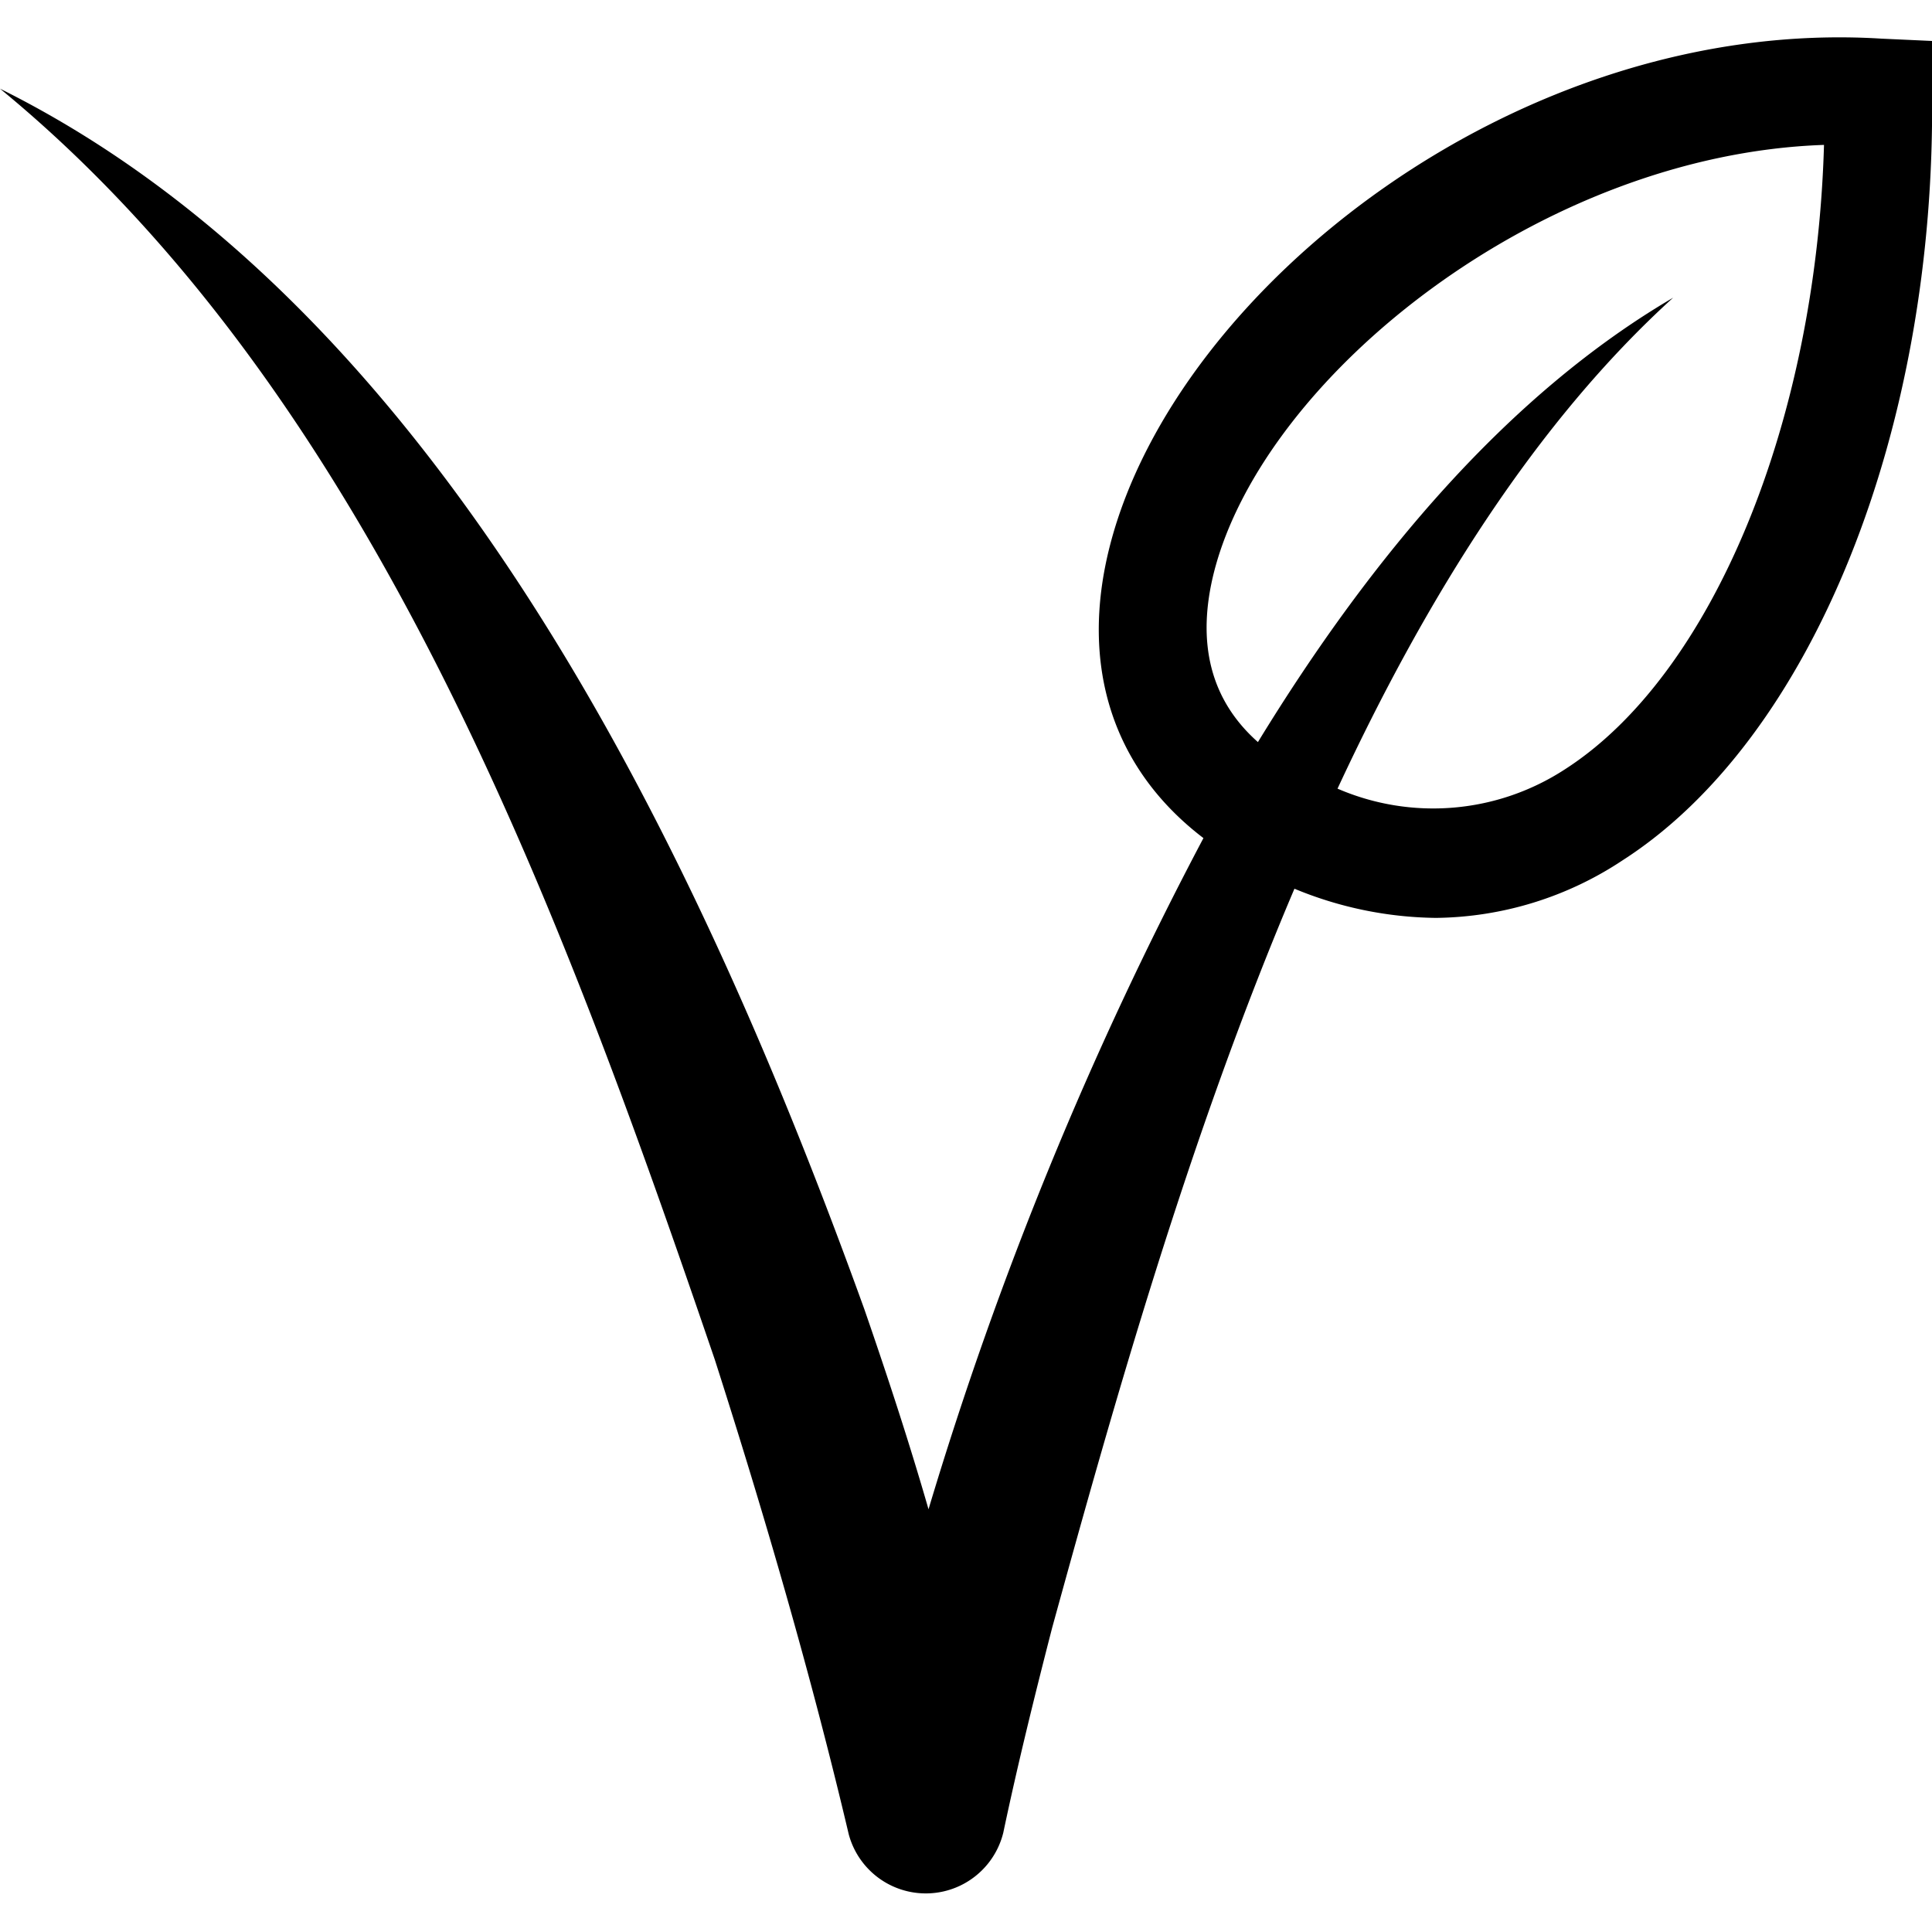
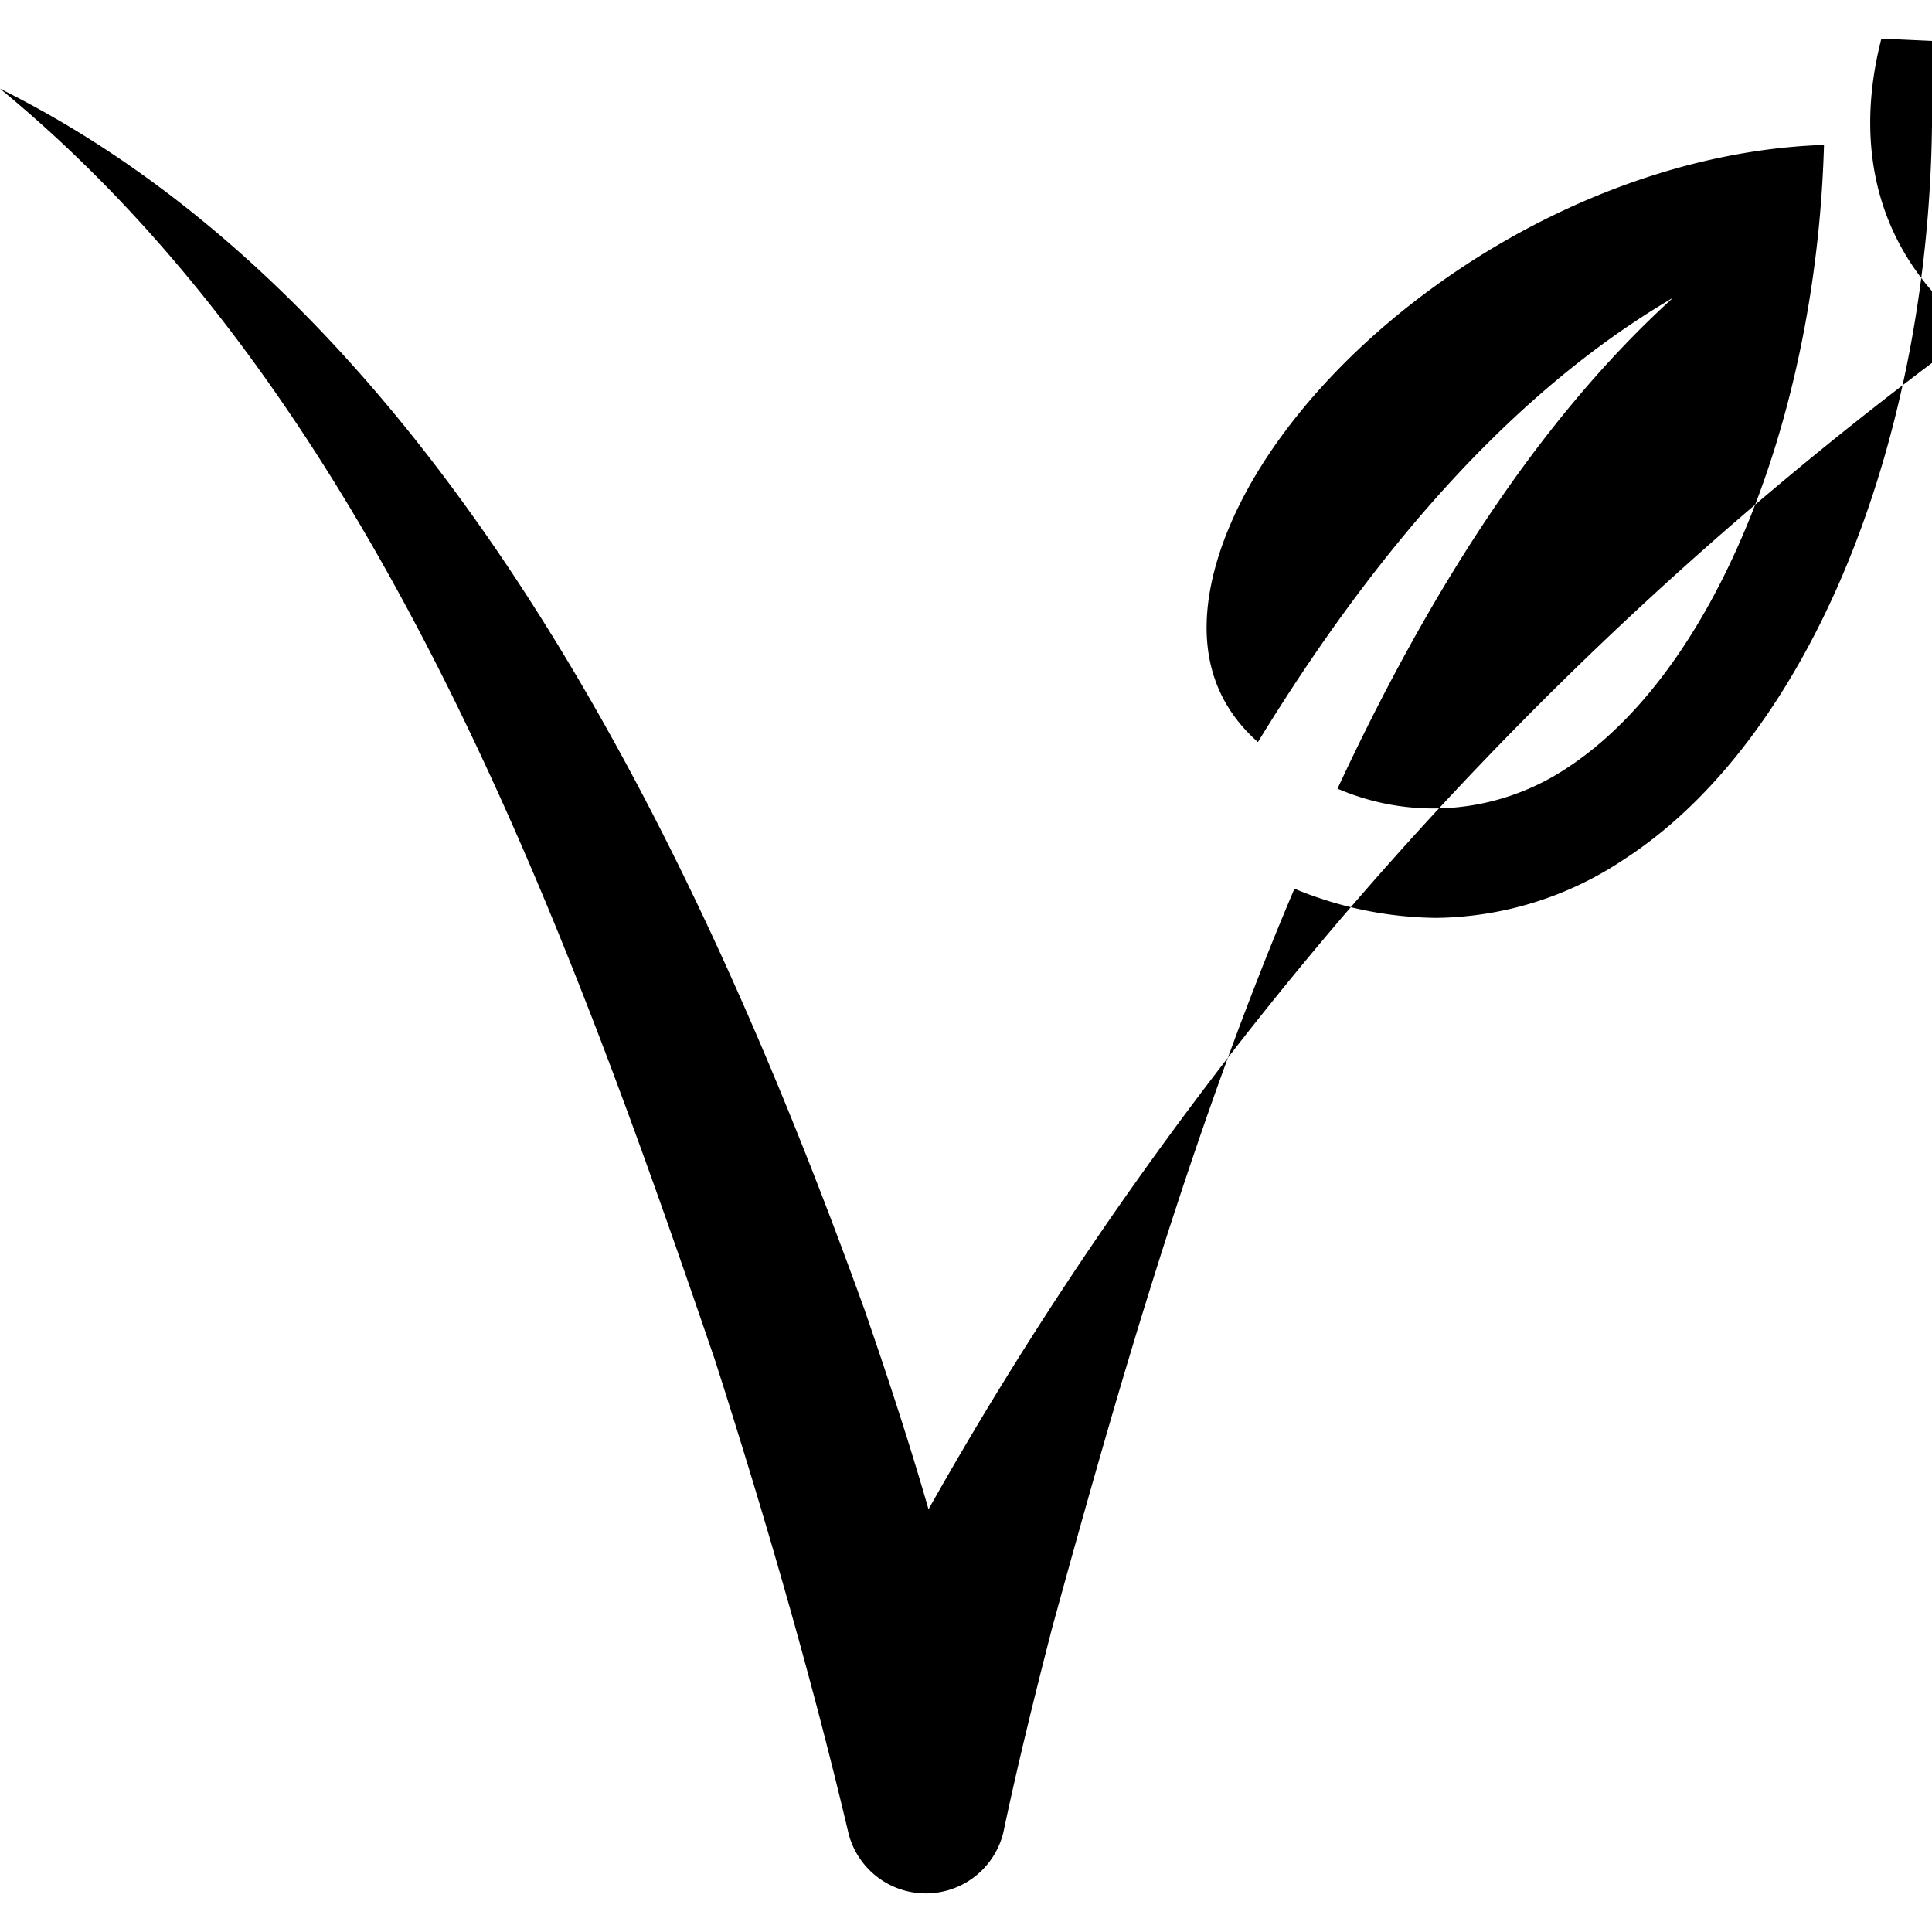
<svg xmlns="http://www.w3.org/2000/svg" id="Layer_1" data-name="Layer 1" viewBox="0 0 100 100">
-   <path d="M100,2.12,97.38,2C78.66.84,60.87,14.92,57.45,28.24c-1.6,6.23.16,11.57,4.84,15.14A192.22,192.22,0,0,0,48.06,78.12c-1-3.47-2.13-6.91-3.32-10.35C36.37,44.59,23.07,16.05,0,4.59,19.33,20.46,29.12,47.31,37,70.38c2.58,8.05,5,16.38,6.93,24.56a4.13,4.13,0,0,0,8-.08c.73-3.47,1.62-7.08,2.53-10.61C57.6,72.84,61.52,58.89,67,46a19.65,19.65,0,0,0,7.32,1.51A17.8,17.8,0,0,0,84,44.52c9.8-6.3,16.23-22.29,16-39.8ZM81,39.82a12.48,12.48,0,0,1-11.77,1c4.65-10,10.31-19,17.37-25.41-8.42,4.93-15.53,13.25-21.49,23-2.45-2.17-3.21-5.14-2.26-8.85C65.46,19.47,79.73,8,94.41,7.5,94,21.87,88.63,34.92,81,39.82Z" />
+   <path d="M100,2.12,97.38,2c-1.6,6.23.16,11.57,4.84,15.14A192.22,192.22,0,0,0,48.06,78.12c-1-3.47-2.13-6.91-3.32-10.35C36.37,44.59,23.07,16.05,0,4.59,19.33,20.46,29.12,47.31,37,70.38c2.58,8.05,5,16.38,6.93,24.56a4.13,4.13,0,0,0,8-.08c.73-3.47,1.62-7.08,2.53-10.61C57.6,72.84,61.52,58.89,67,46a19.65,19.65,0,0,0,7.32,1.51A17.8,17.8,0,0,0,84,44.52c9.8-6.3,16.23-22.29,16-39.8ZM81,39.82a12.48,12.48,0,0,1-11.77,1c4.65-10,10.31-19,17.37-25.41-8.42,4.93-15.53,13.25-21.49,23-2.45-2.17-3.21-5.14-2.26-8.85C65.46,19.47,79.73,8,94.41,7.5,94,21.87,88.63,34.92,81,39.82Z" />
</svg>